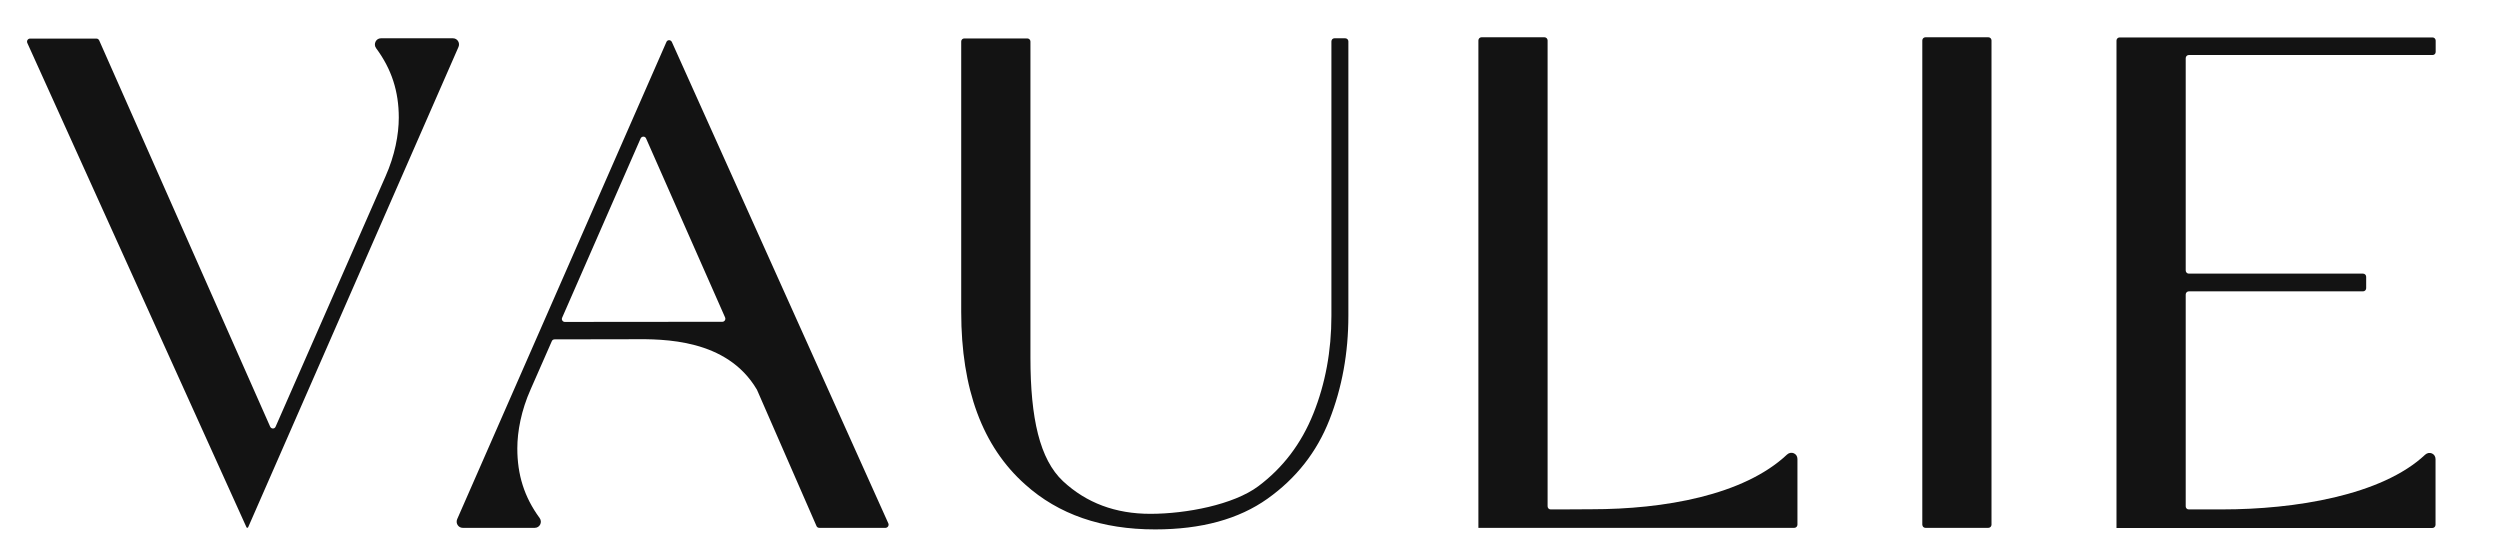
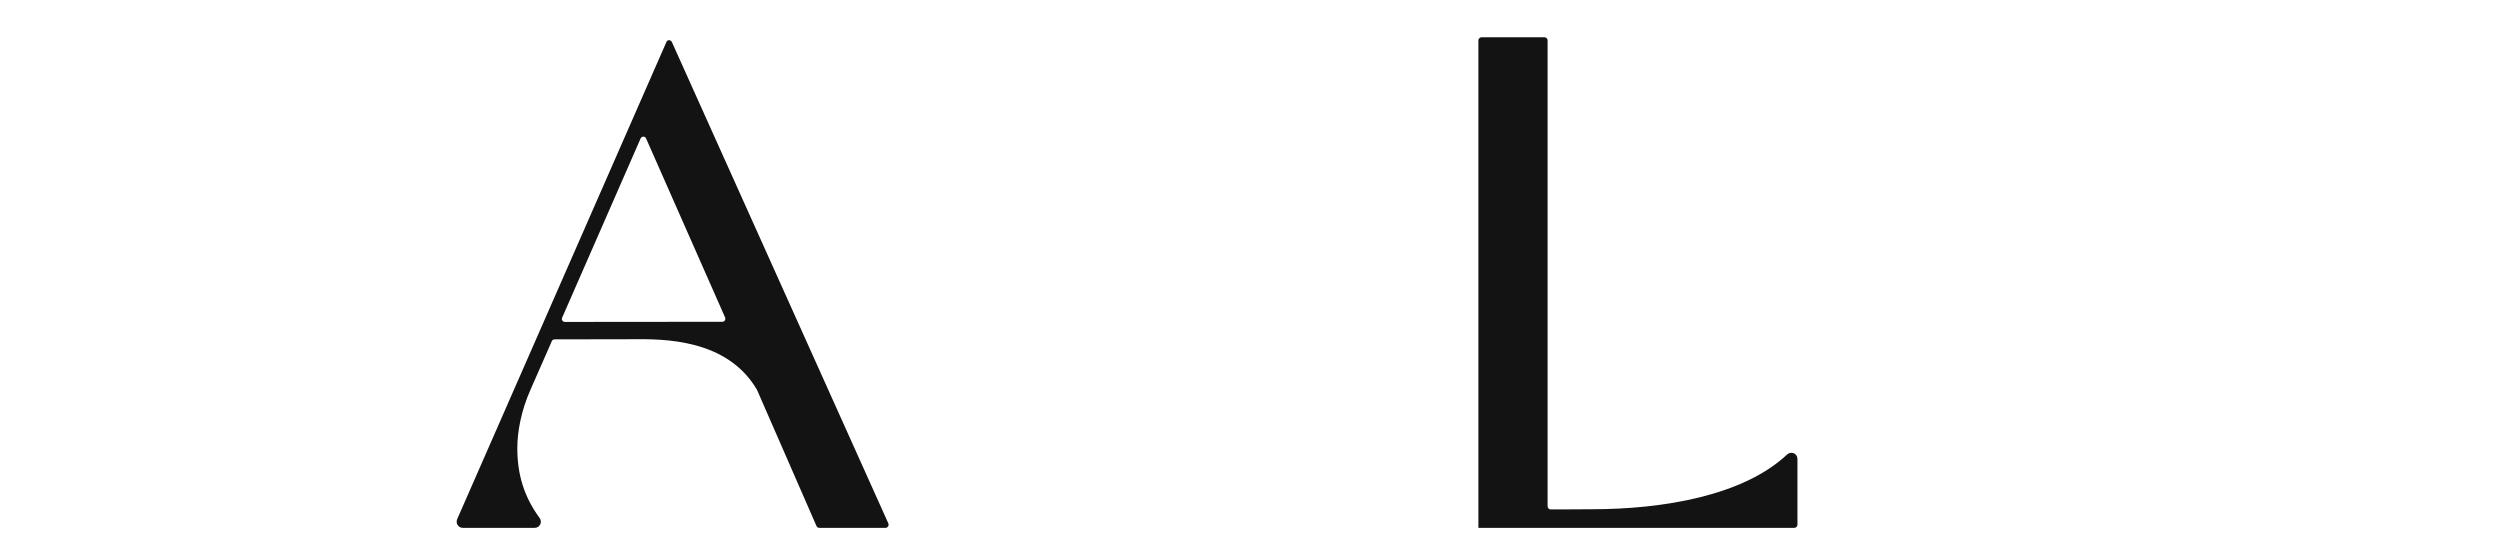
<svg xmlns="http://www.w3.org/2000/svg" width="126" height="28" viewBox="0 0 126 28" fill="none">
-   <path d="M12.422 26.574L1.378 2.168C1.328 2.06 1.406 1.945 1.512 1.945H4.859C4.923 1.945 4.972 1.981 5 2.038L13.616 21.504C13.672 21.627 13.842 21.627 13.891 21.504L19.428 8.894C19.901 7.836 20.099 6.777 20.099 5.927C20.099 4.609 19.739 3.486 18.955 2.427C18.806 2.225 18.948 1.93 19.195 1.93H22.832C23.051 1.93 23.199 2.161 23.107 2.369L12.507 26.574C12.486 26.61 12.437 26.61 12.422 26.574Z" fill="#131313" />
-   <path d="M97.039 26.603H100.217C100.302 26.603 100.372 26.531 100.372 26.444V2.038C100.372 1.951 100.302 1.879 100.217 1.879H97.039C96.954 1.879 96.884 1.951 96.884 2.038V26.444C96.891 26.538 96.954 26.603 97.039 26.603Z" fill="#131313" />
  <path d="M78.148 25.674C78.063 25.674 77.999 25.602 77.999 25.515V23.081V6.51V2.038C77.999 1.951 77.929 1.879 77.844 1.879H74.666C74.581 1.879 74.511 1.951 74.511 2.038V6.51V22.224V23.088V26.603H77.992H90.436C90.52 26.603 90.591 26.531 90.591 26.444V23.131C90.591 22.851 90.273 22.721 90.068 22.908C87.879 24.968 83.854 25.666 80.217 25.666C79.482 25.674 78.31 25.674 78.148 25.674Z" fill="#131313" />
-   <path d="M67.251 1.93H67.802C67.887 1.93 67.958 2.002 67.958 2.081V15.909C67.958 17.788 67.64 19.538 67.004 21.159C66.369 22.779 65.331 24.104 63.883 25.134C62.435 26.164 60.55 26.682 58.219 26.682C55.529 26.682 53.346 25.926 51.666 24.414C49.519 22.505 48.445 19.61 48.445 15.721V2.089C48.445 2.002 48.516 1.937 48.601 1.937H51.779C51.863 1.937 51.934 2.009 51.934 2.089V18.026C51.934 21.079 52.4 23.153 53.579 24.255C54.759 25.35 56.221 25.897 57.979 25.897C59.787 25.897 62.174 25.436 63.417 24.507C64.66 23.578 65.585 22.361 66.192 20.849C66.799 19.337 67.103 17.687 67.103 15.916V2.089C67.103 2.002 67.167 1.93 67.251 1.93Z" fill="#131313" />
  <path d="M44.773 26.38L33.862 2.117C33.806 1.995 33.636 1.995 33.587 2.117L23.043 26.163C22.951 26.372 23.1 26.603 23.319 26.603H26.956C27.203 26.603 27.351 26.315 27.196 26.106C26.419 25.047 26.073 23.924 26.073 22.599C26.073 21.742 26.271 20.683 26.744 19.624L27.81 17.198C27.831 17.14 27.888 17.104 27.951 17.104L31.885 17.097C33.453 17.082 36.623 17.075 38.135 19.617C38.142 19.624 38.142 19.632 38.149 19.639L41.15 26.509C41.171 26.567 41.228 26.603 41.291 26.603H44.639C44.745 26.596 44.815 26.48 44.773 26.38ZM28.333 16.009L32.287 6.978C32.344 6.856 32.513 6.856 32.563 6.978L36.546 16.002C36.588 16.103 36.517 16.218 36.405 16.218L28.467 16.225C28.361 16.225 28.283 16.11 28.333 16.009Z" fill="#131313" />
-   <path d="M122.758 2.621V2.045C122.758 1.959 122.687 1.887 122.603 1.887H106.826C106.742 1.887 106.671 1.959 106.671 2.045V26.61H110.449H122.596C122.68 26.61 122.751 26.538 122.751 26.451V23.139C122.751 22.858 122.433 22.728 122.228 22.916C120.039 24.975 115.64 25.674 112.003 25.674C111.402 25.674 110.562 25.674 110.308 25.674C110.223 25.674 110.16 25.602 110.16 25.523V24.831V23.722V14.842C110.16 14.756 110.23 14.684 110.315 14.684H119.1C119.185 14.684 119.255 14.612 119.255 14.526V13.95C119.255 13.863 119.185 13.791 119.1 13.791H110.315C110.23 13.791 110.16 13.719 110.16 13.633V2.931C110.16 2.845 110.23 2.773 110.315 2.773H122.603C122.687 2.773 122.758 2.708 122.758 2.621Z" fill="#131313" />
</svg>